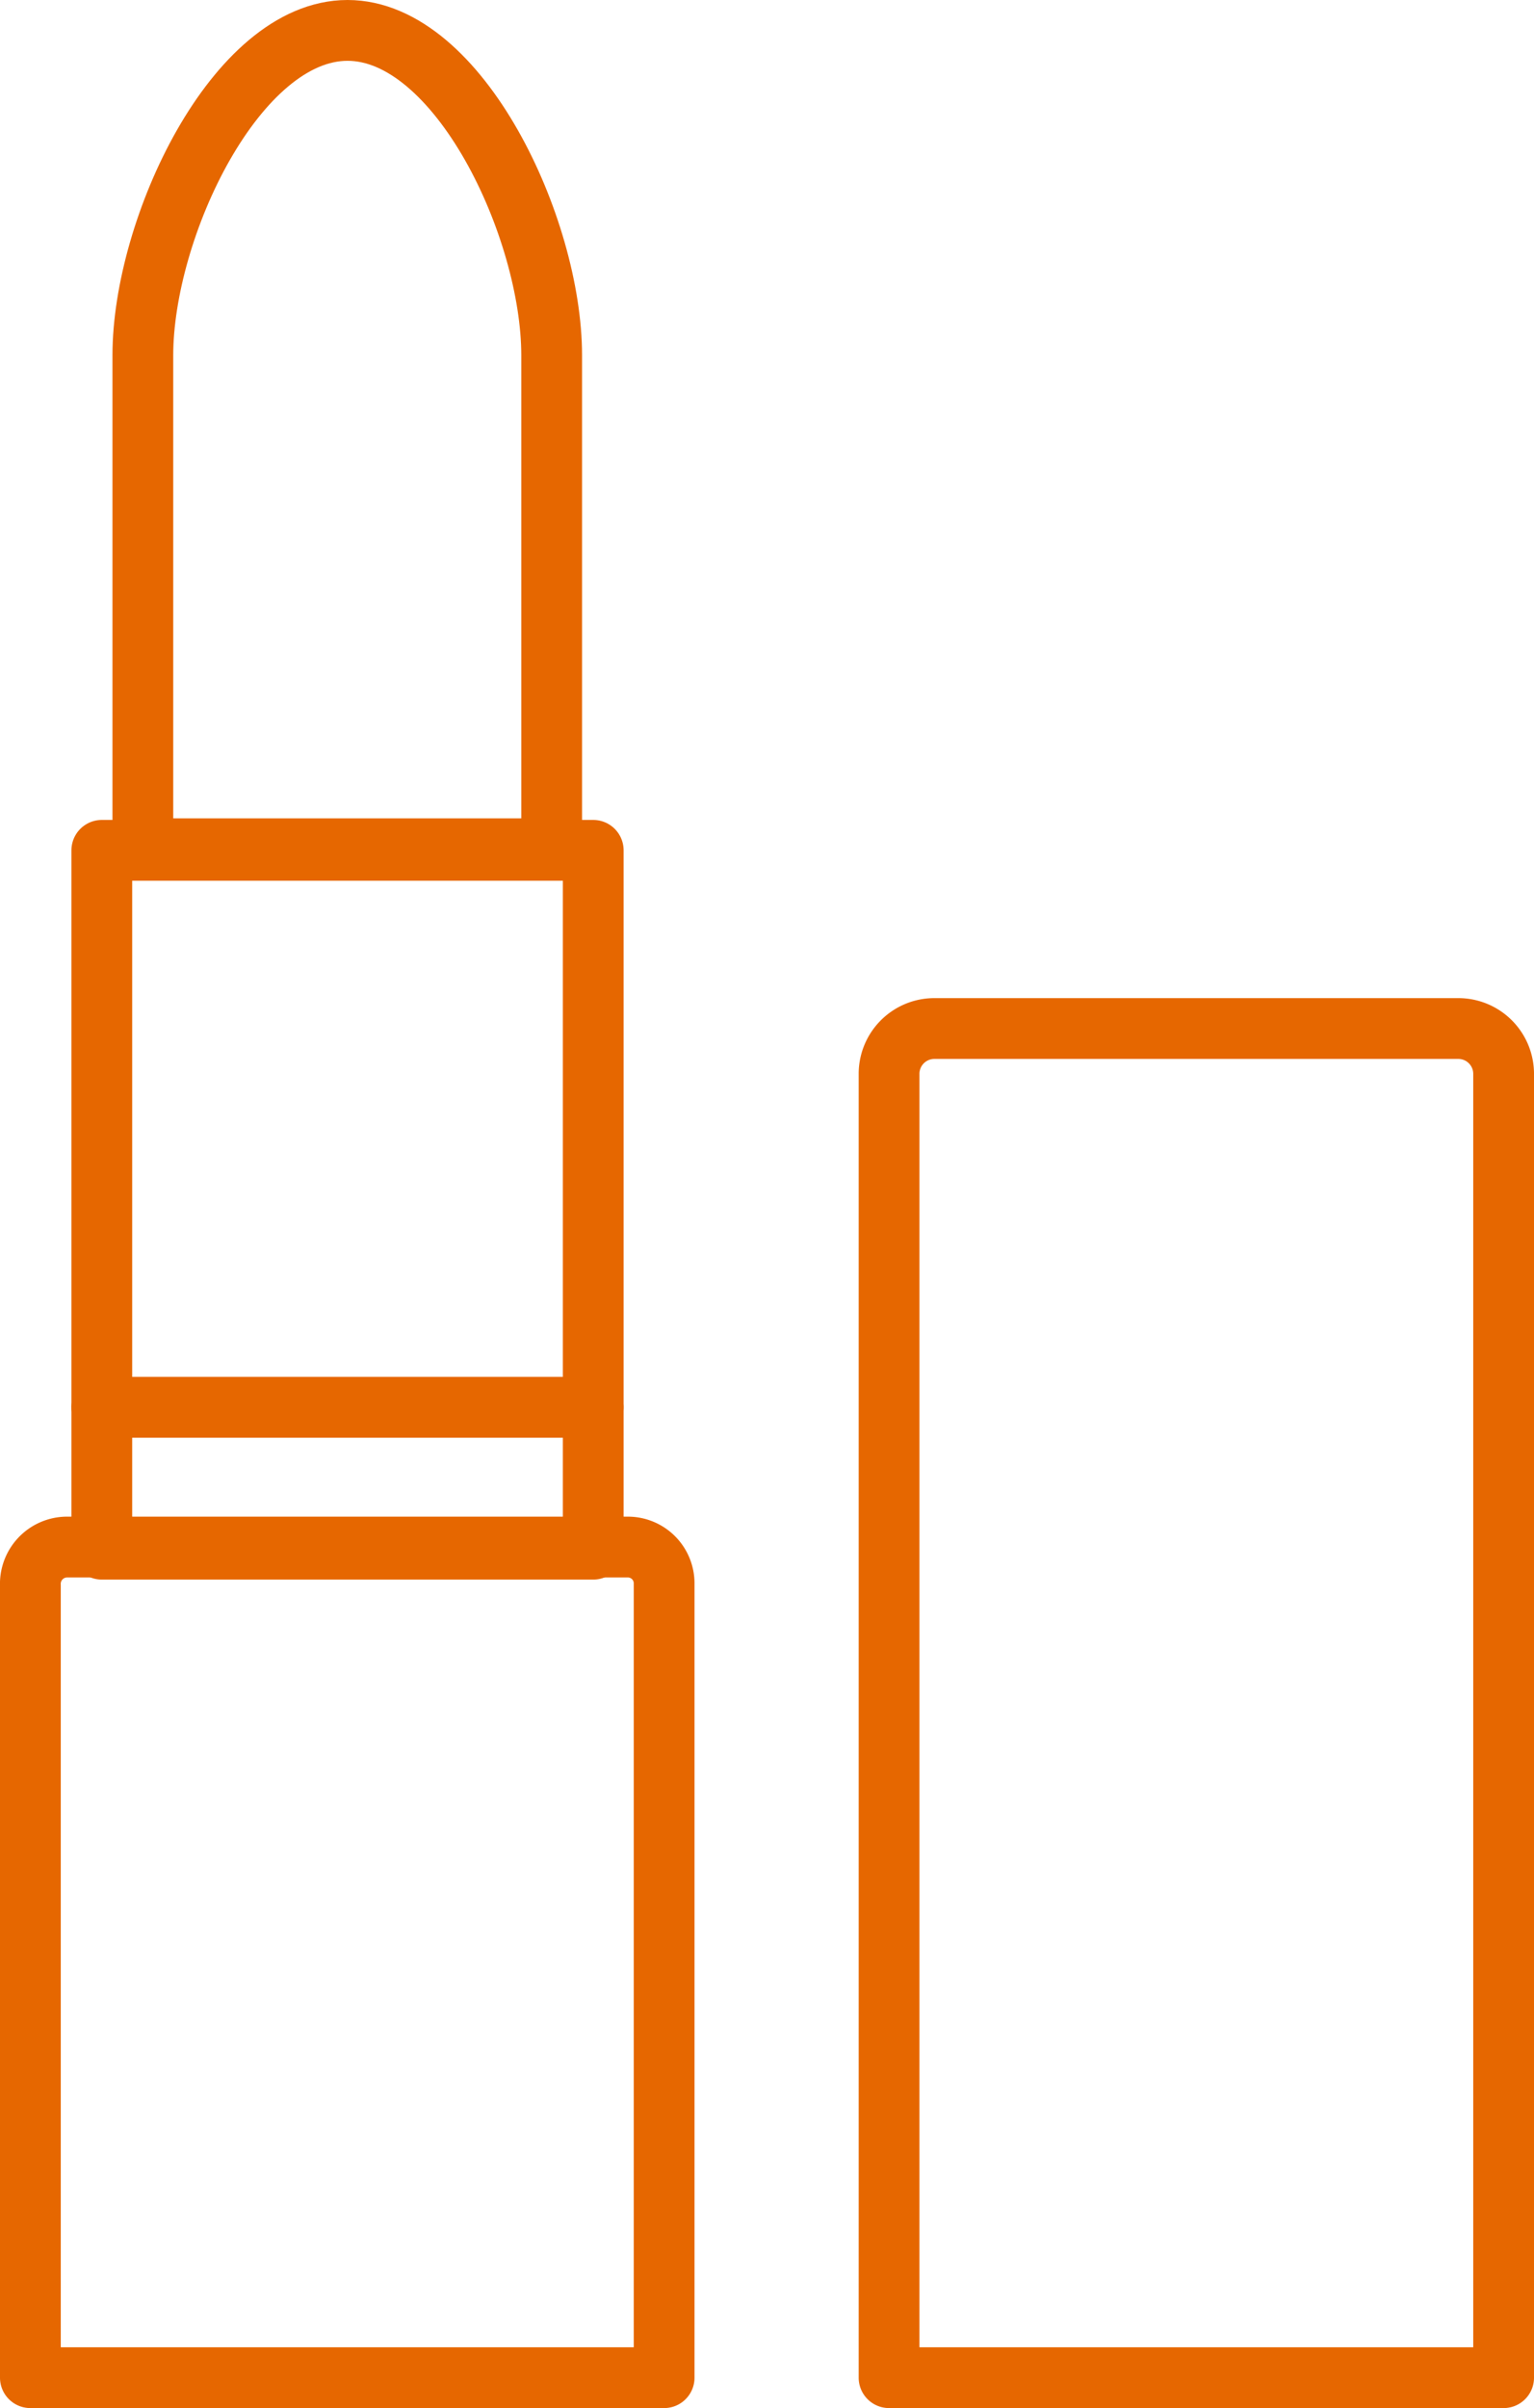
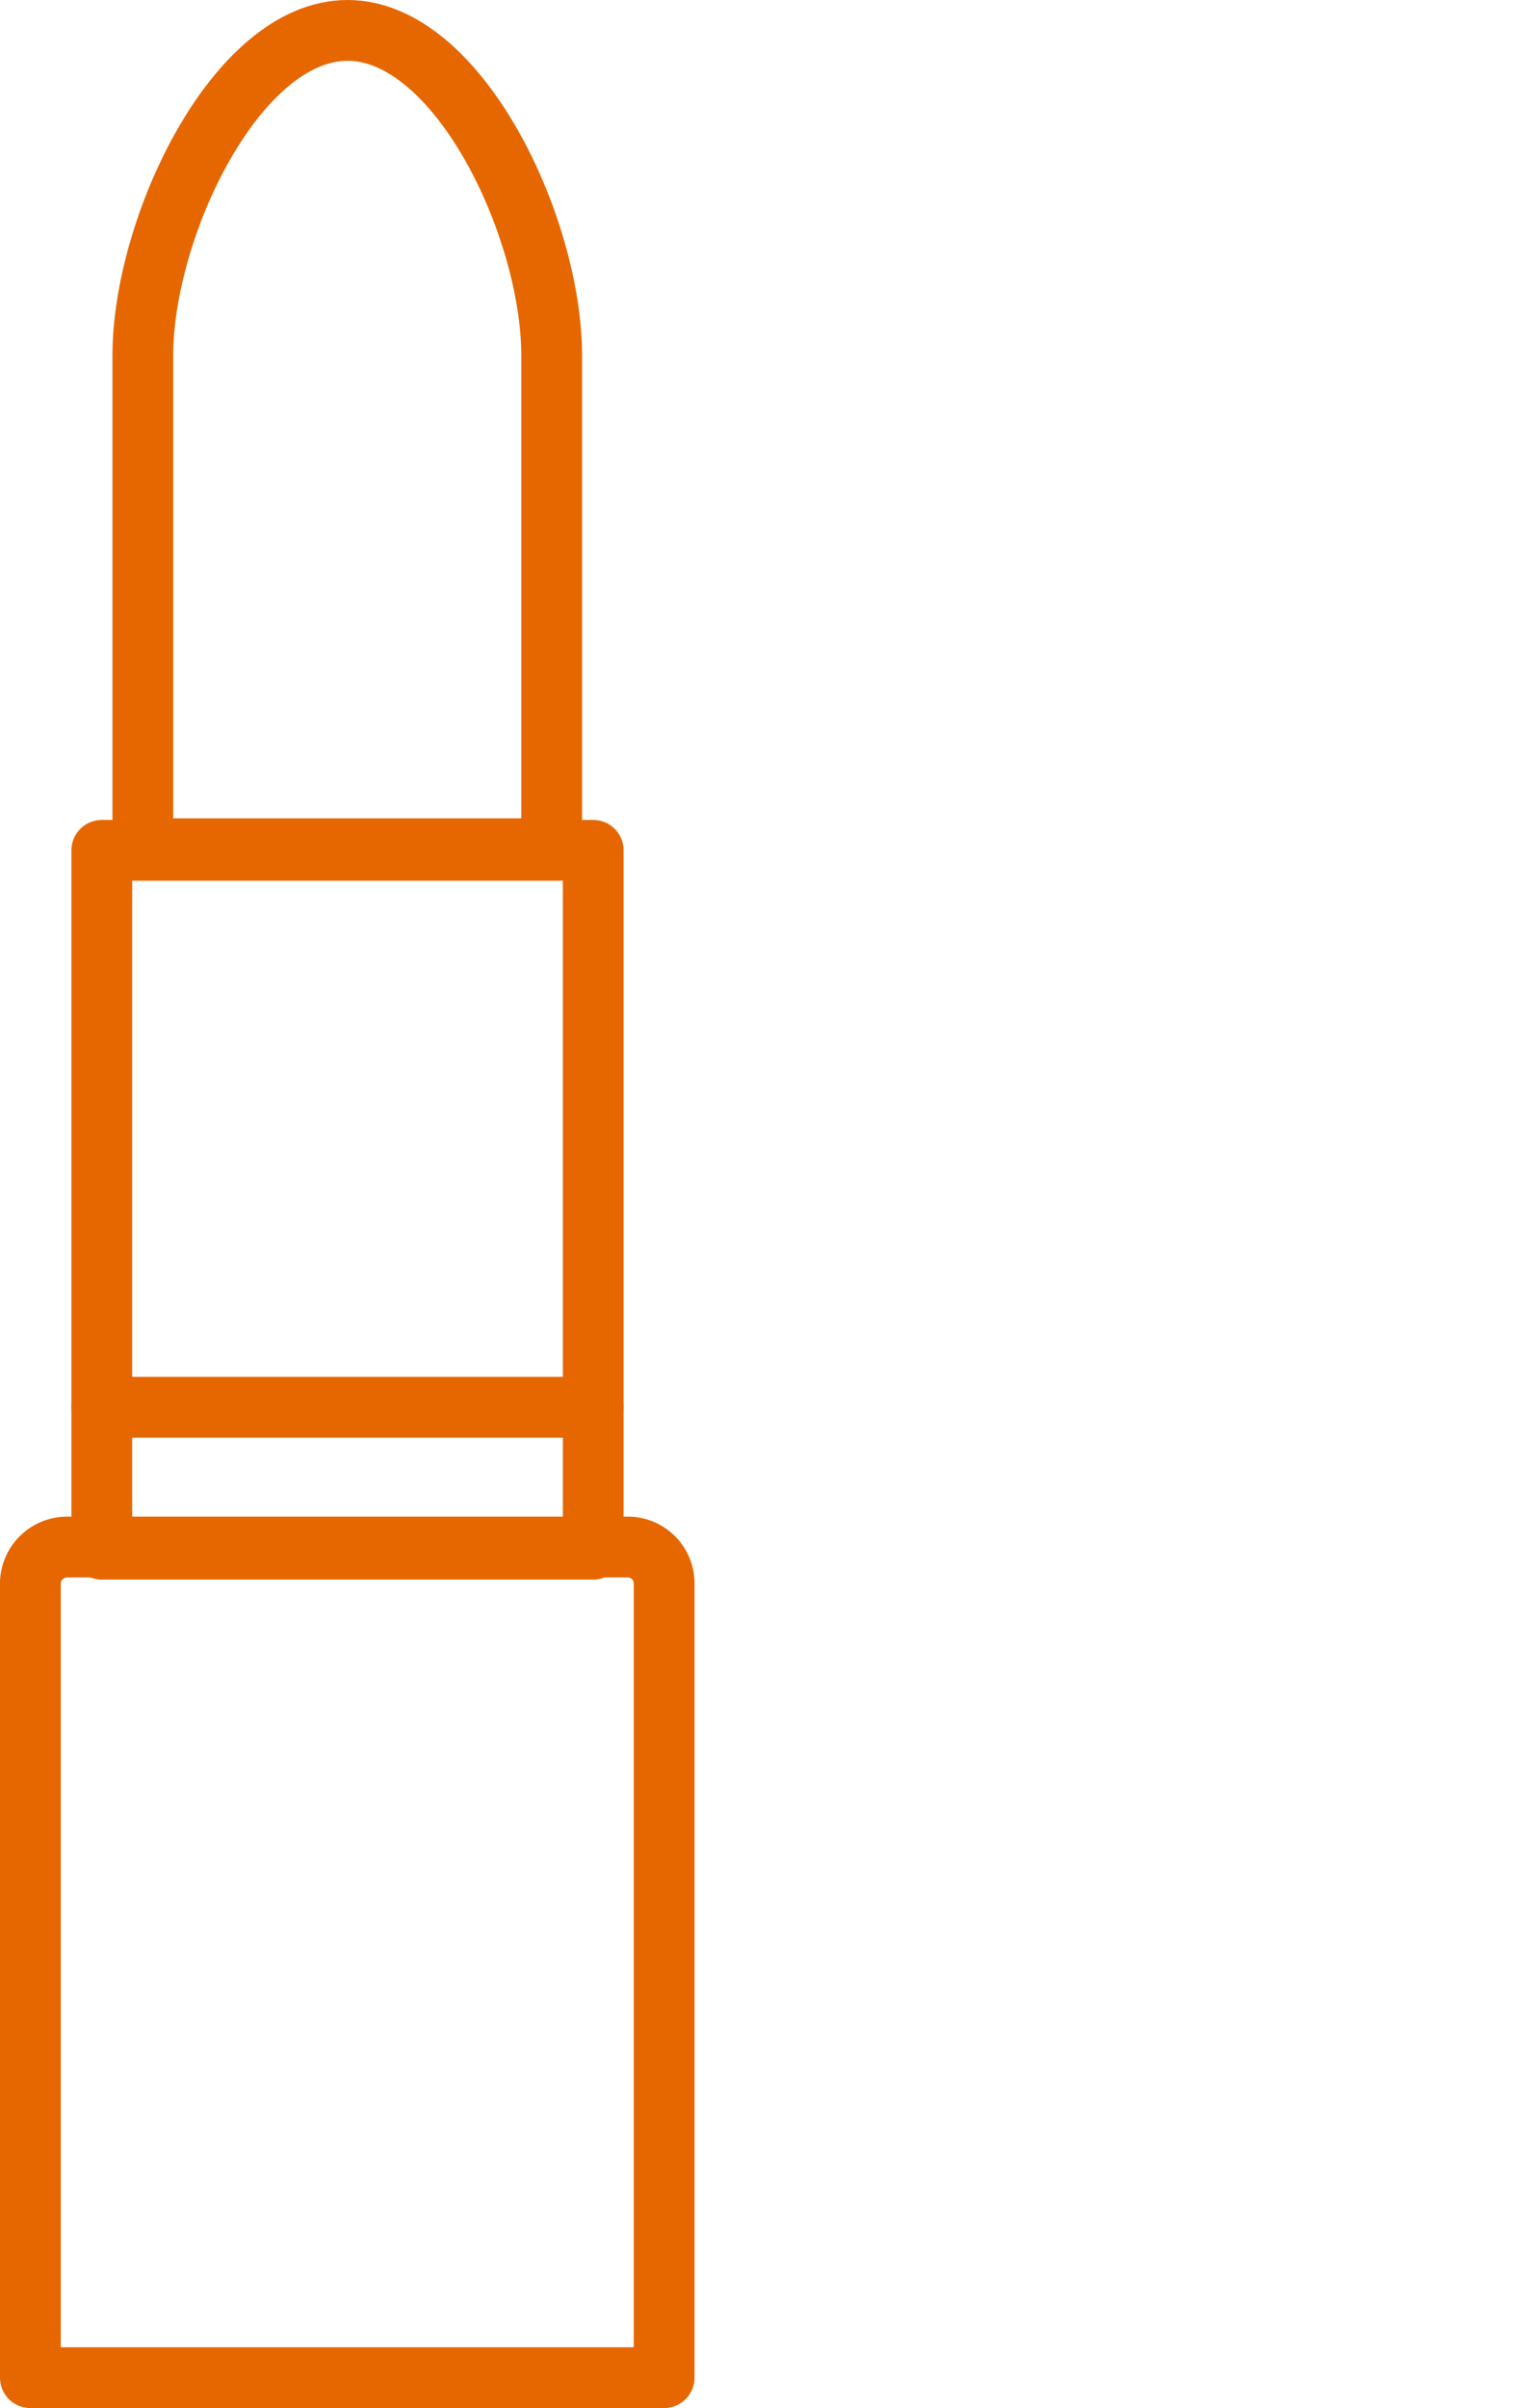
<svg xmlns="http://www.w3.org/2000/svg" viewBox="0 0 28.78 45.14">
  <defs>
    <style>.cls-1{fill:none;stroke:#e66700;stroke-linecap:round;stroke-linejoin:round;stroke-width:1.14px;}</style>
  </defs>
  <title>icon_cat3</title>
  <g id="レイヤー_2" data-name="レイヤー 2">
    <g id="レイヤー_1-2" data-name="レイヤー 1">
      <path class="cls-1" d="M6.52,15.91h3.83V6.66C10.35,4.27,8.61.57,6.52.57S2.68,4.27,2.68,6.66v9.25Z" />
      <rect class="cls-1" x="1.91" y="15.94" width="9.22" height="13.1" />
      <path class="cls-1" d="M12.46,44.57H.57V29.72A.69.69,0,0,1,1.25,29H11.78a.68.68,0,0,1,.68.68Z" />
      <line class="cls-1" x1="1.91" y1="26.38" x2="11.13" y2="26.38" />
-       <path class="cls-1" d="M28.21,44.57H16.68V20.12a.85.85,0,0,1,.85-.84h9.83a.85.85,0,0,1,.85.84Z" />
    </g>
  </g>
</svg>